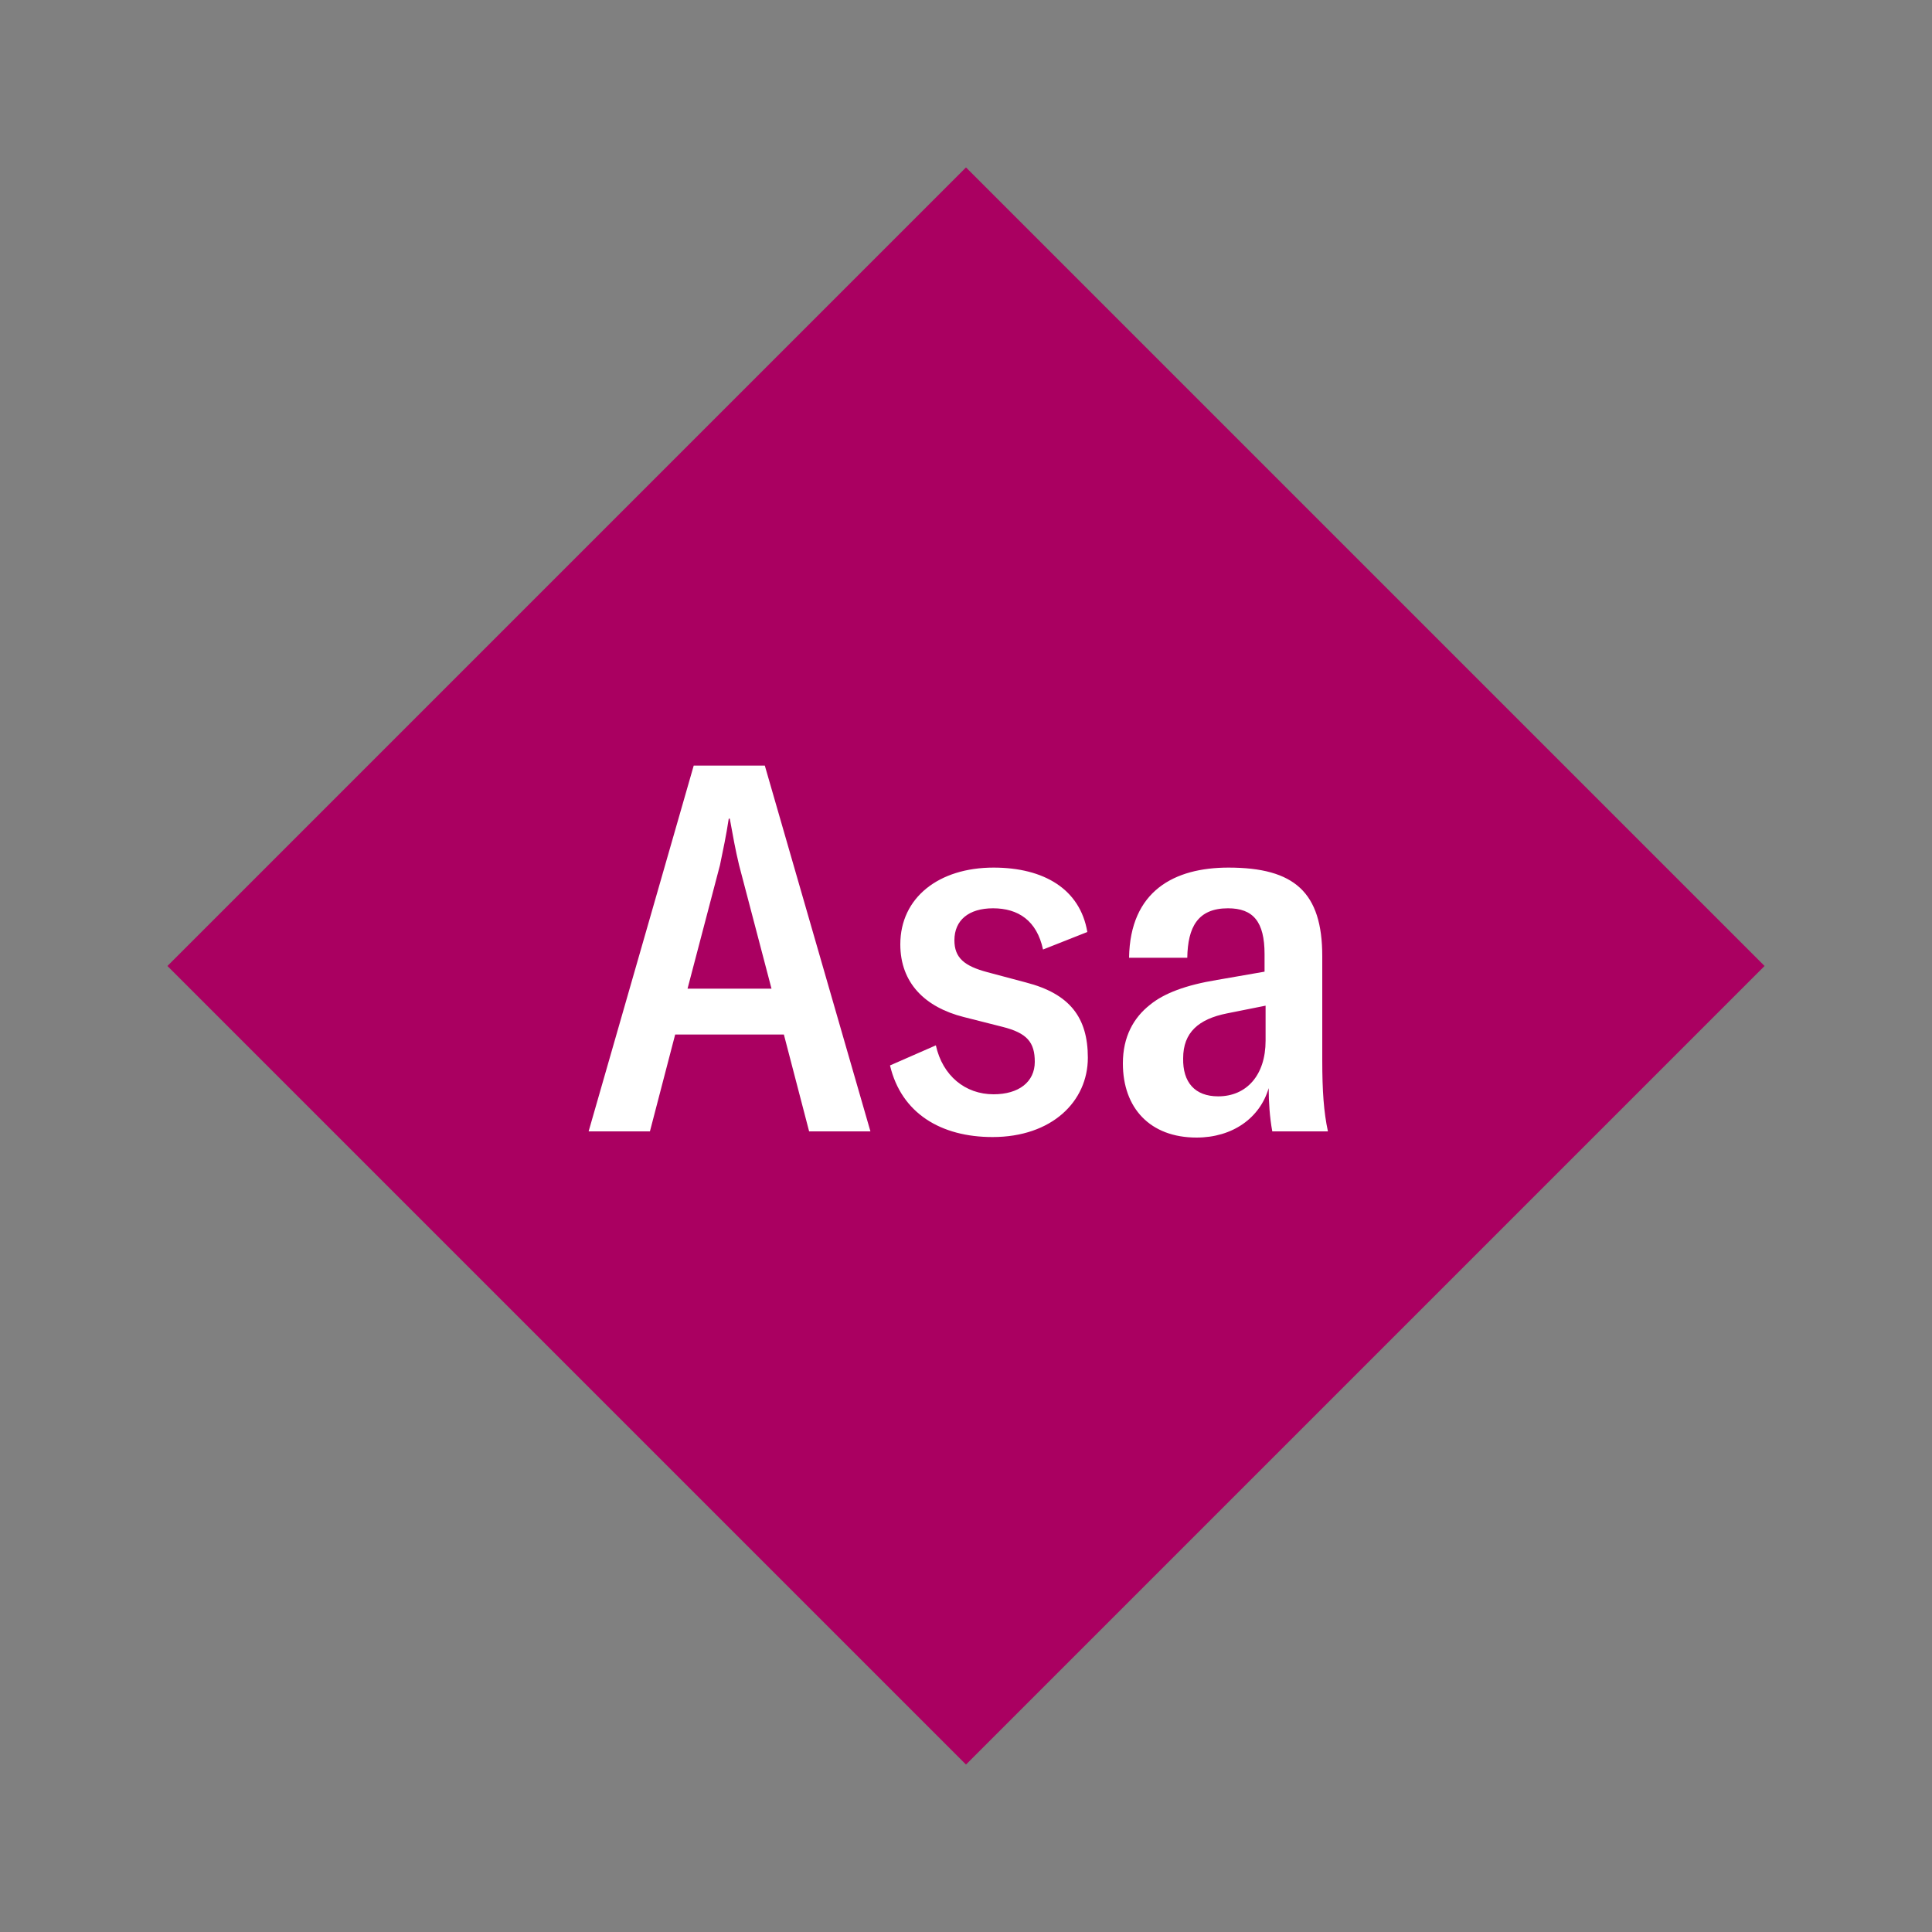
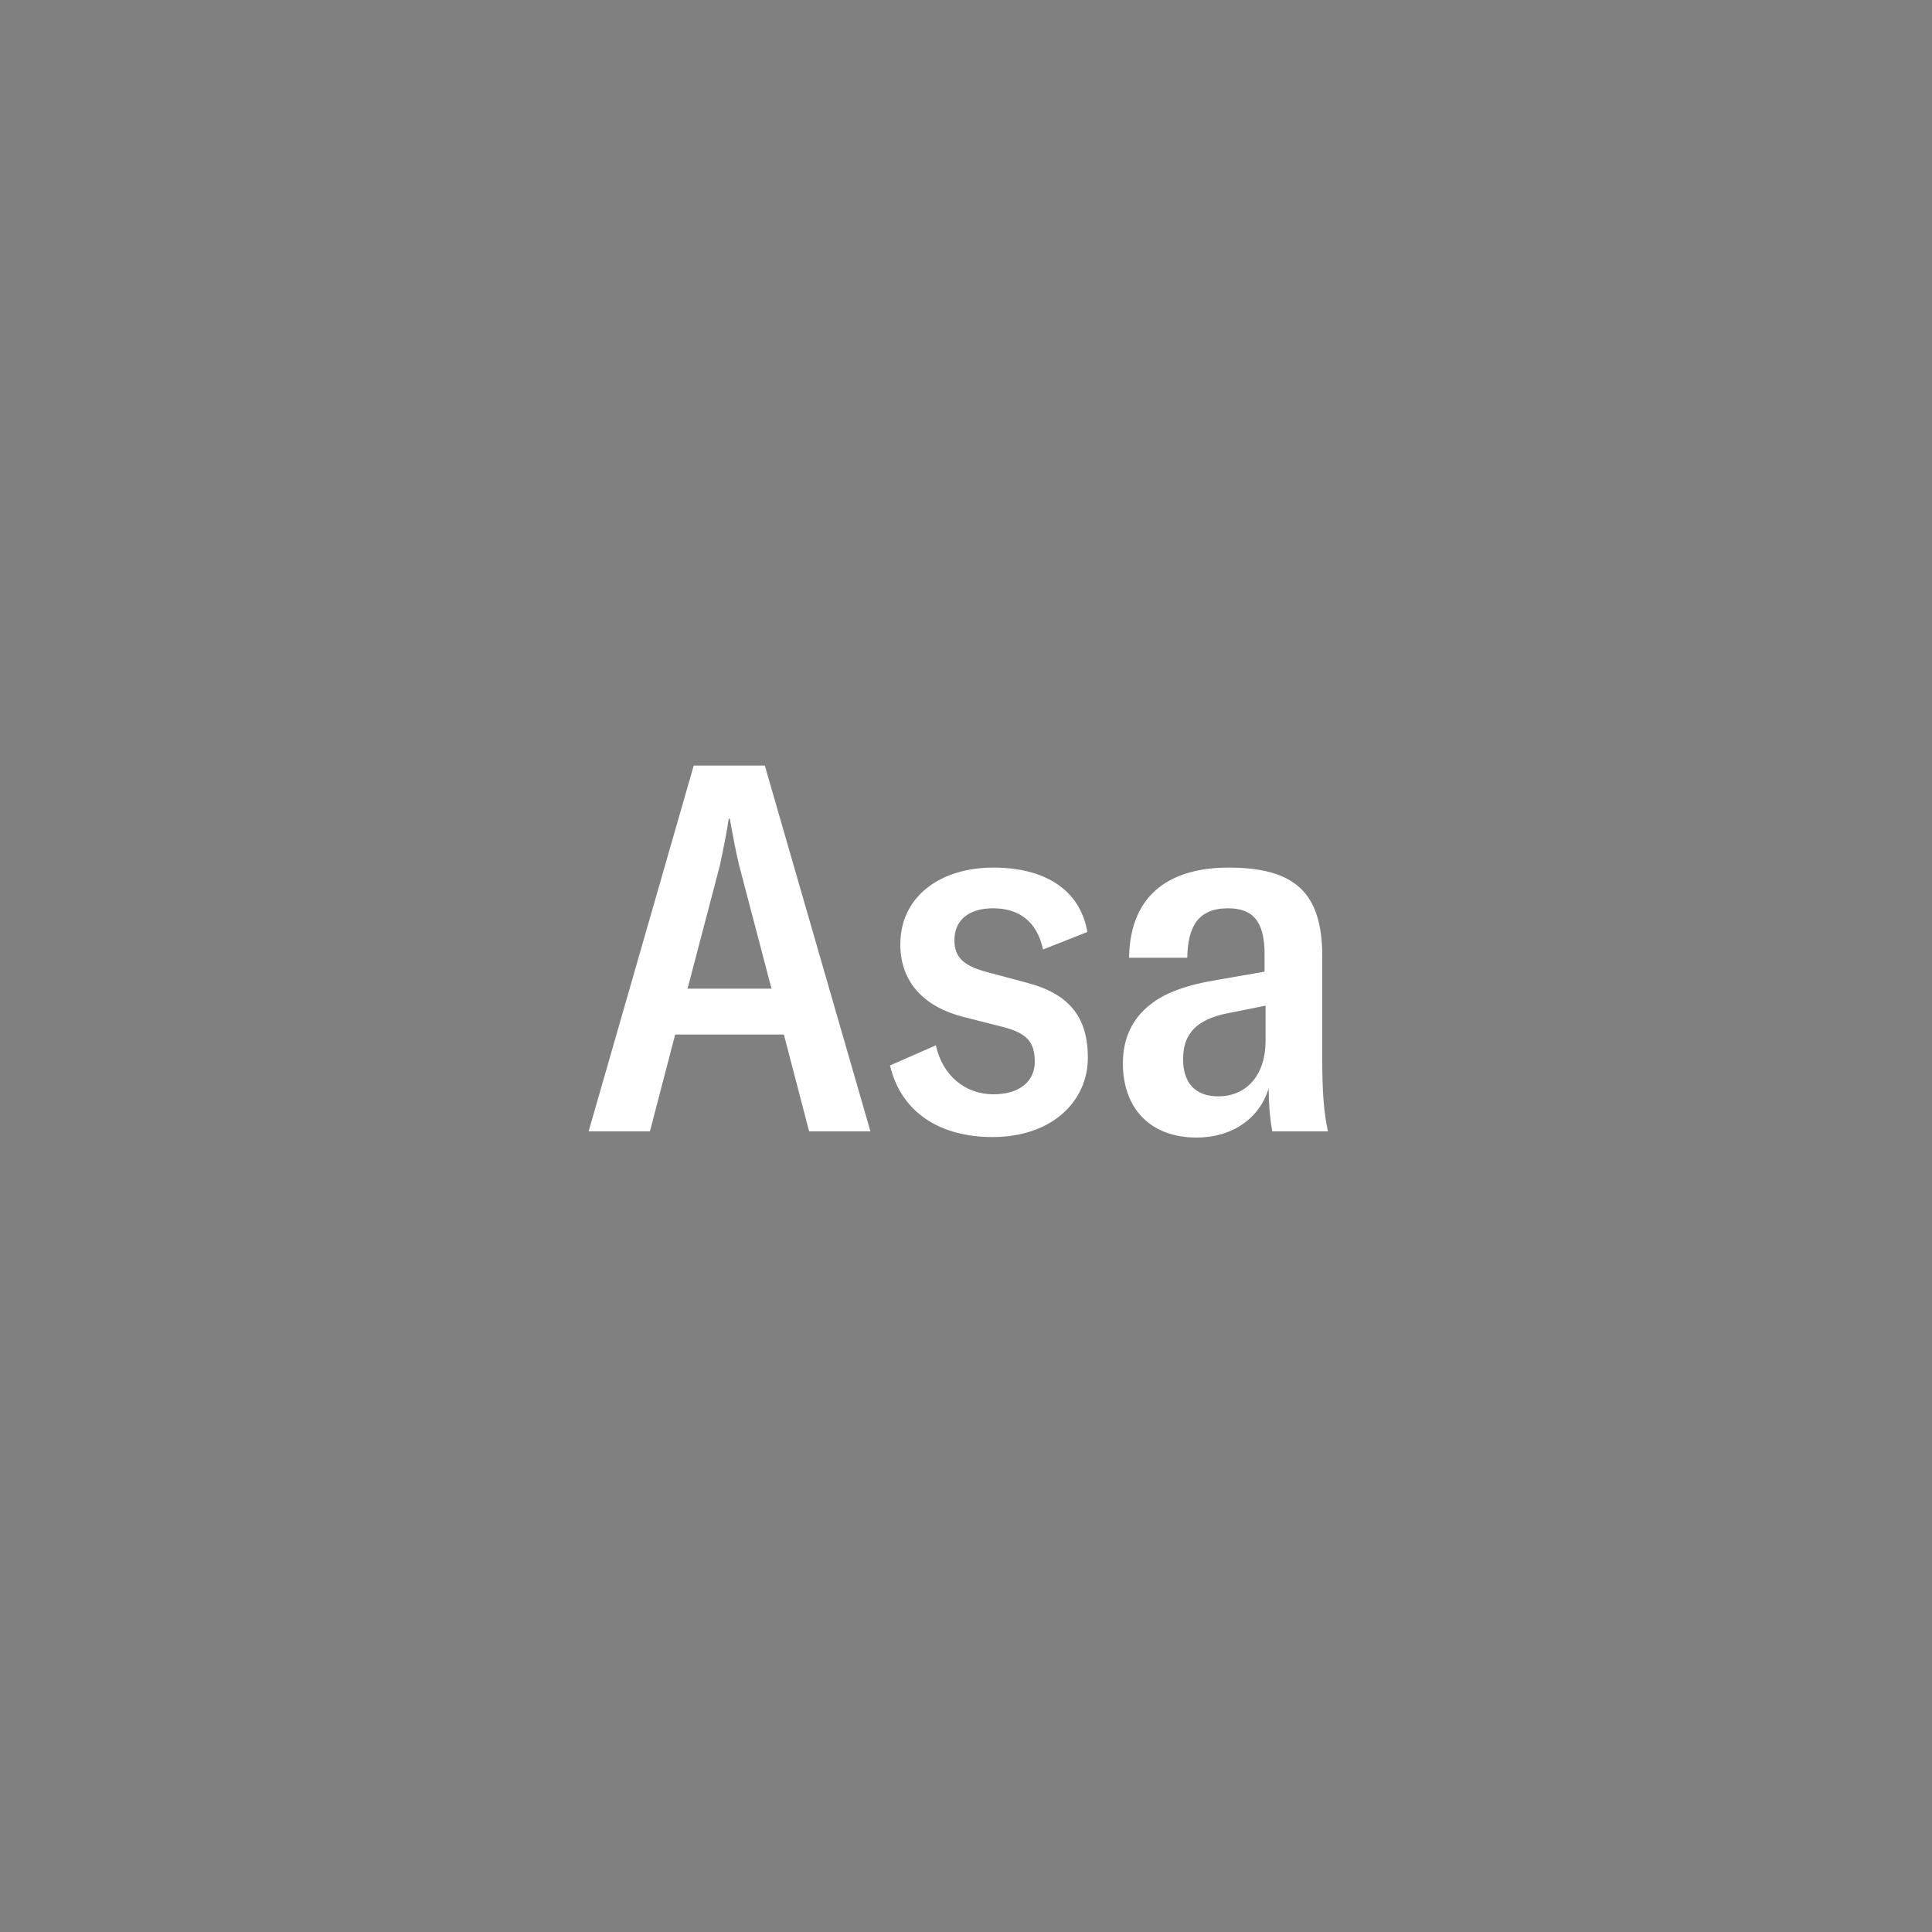
<svg xmlns="http://www.w3.org/2000/svg" width="1200" height="1200" viewBox="-75 -75 150 150">
  <rect x="-75" y="-75" width="150" height="150" fill="#808080" stroke="none" />
  <g>
-     <path transform="scale(1,1)" d="M0-62L62 0 0 62-62 0z" fill="#aa0061" />
    <path fill="#fff" d="M-12.18 12.84L-7.42 12.84L-15.62-15.56L-21.14-15.56L-29.30 12.84L-24.54 12.84L-22.58 5.32L-14.14 5.32ZM-21.62 1.76L-19.10-7.84C-18.86-9-18.62-10.12-18.42-11.44L-18.34-11.44C-18.10-10.12-17.90-9-17.62-7.84L-15.10 1.76ZM2.06 13.28C6.66 13.28 9.46 10.52 9.46 7.12C9.46 4 8.06 2.16 4.66 1.28L1.66 0.48C-0.14 0-0.90-0.64-0.90-2C-0.90-3.56 0.22-4.48 2.10-4.48C4.06-4.48 5.50-3.52 5.98-1.28L9.42-2.64C8.86-5.96 6.06-7.64 2.14-7.64C-2.10-7.64-5.10-5.32-5.10-1.68C-5.10 1.32-3.18 3.20-0.18 3.96L2.82 4.72C4.74 5.20 5.34 5.92 5.34 7.44C5.34 9 4.10 9.96 2.14 9.96C-0.06 9.96-1.82 8.52-2.34 6.16L-5.90 7.72C-5.02 11.44-1.94 13.28 2.06 13.28ZM17.90 13.32C20.70 13.32 22.82 11.80 23.50 9.48C23.50 10.52 23.58 11.76 23.78 12.84L28.10 12.84C27.78 11.36 27.66 9.72 27.66 7.32L27.66-0.76C27.66-5.72 25.50-7.64 20.38-7.64C16.18-7.64 12.74-5.84 12.66-0.64L17.18-0.64C17.22-3 17.98-4.48 20.34-4.48C22.30-4.48 23.18-3.44 23.18-0.92L23.18 0.44L19.50 1.08C17.06 1.48 15.38 2.12 14.30 3C13.02 4 12.18 5.48 12.18 7.56C12.18 11.04 14.30 13.32 17.90 13.32ZM19.58 10.12C17.78 10.12 16.82 9.04 16.86 7.16C16.86 5.16 18.06 4.12 20.26 3.68L23.26 3.08L23.26 5.80C23.26 8.48 21.78 10.12 19.58 10.12Z" />
  </g>
</svg>